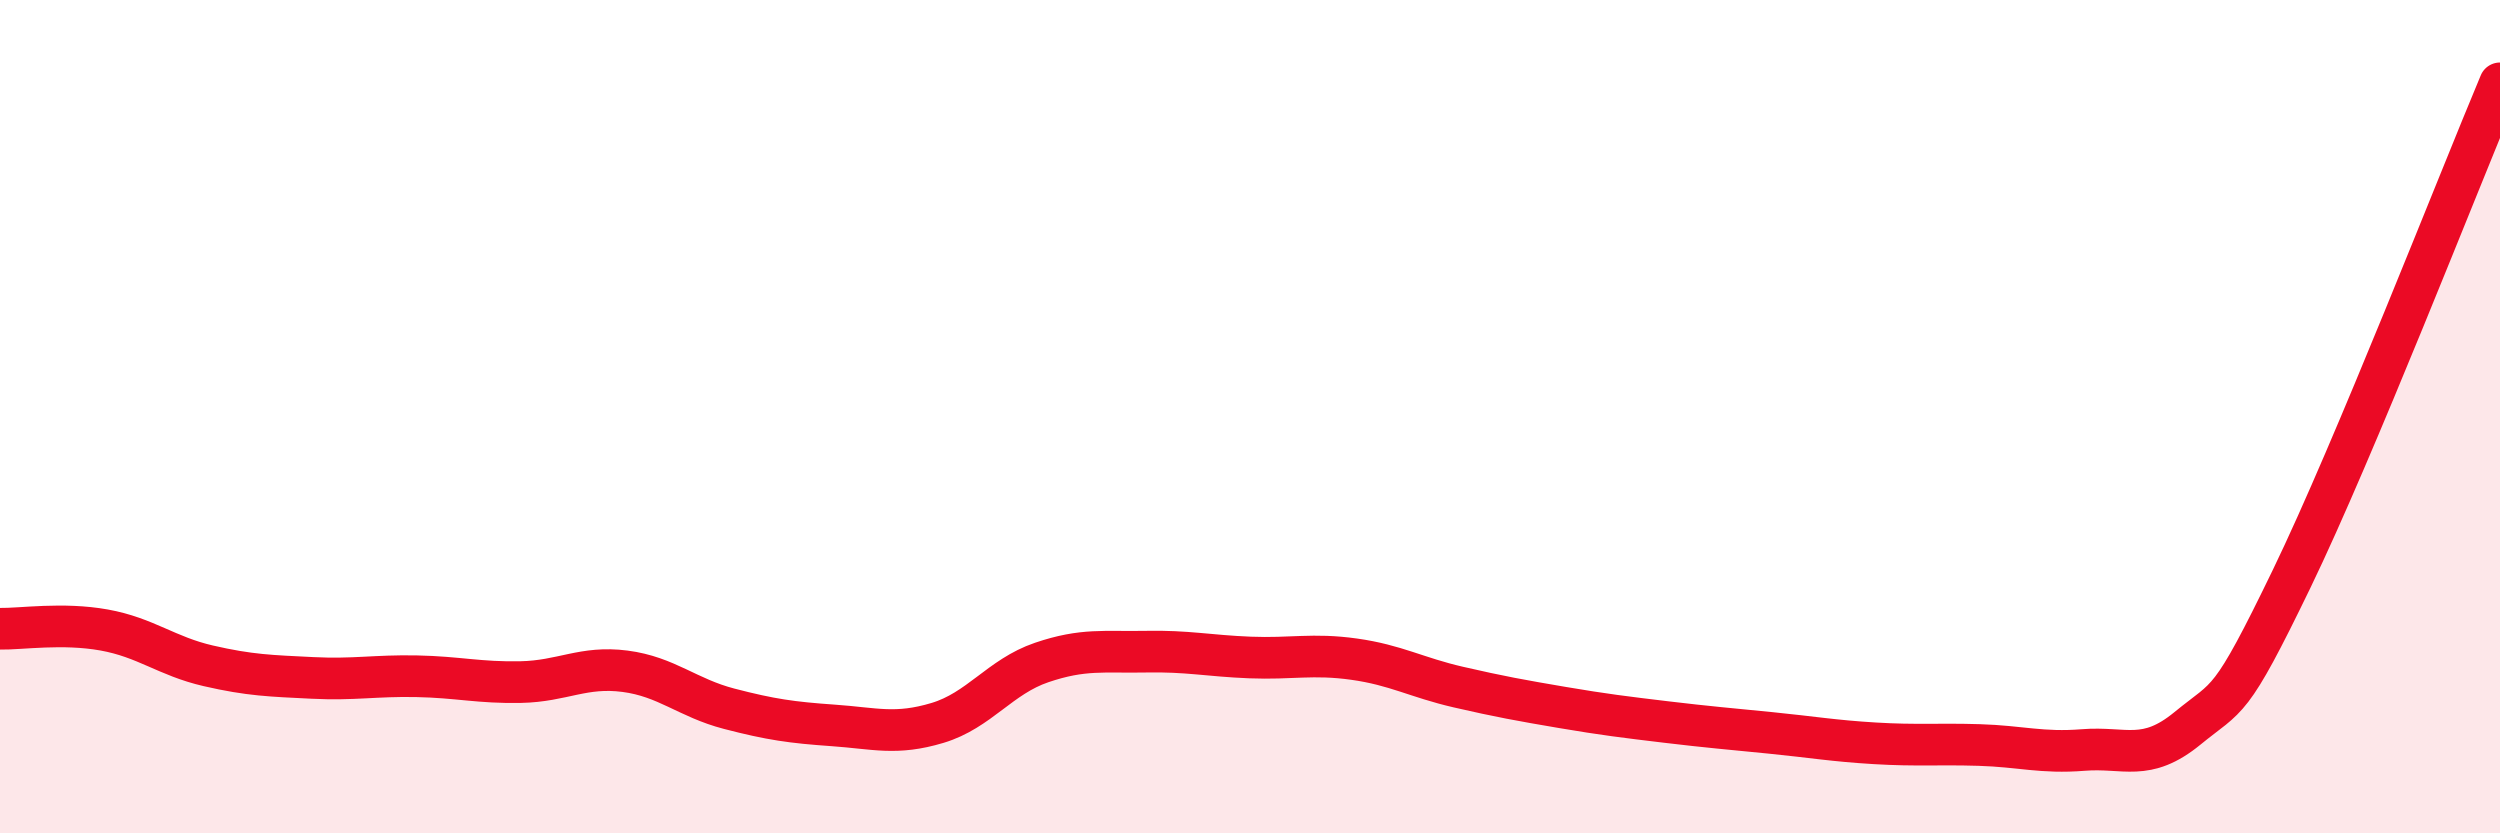
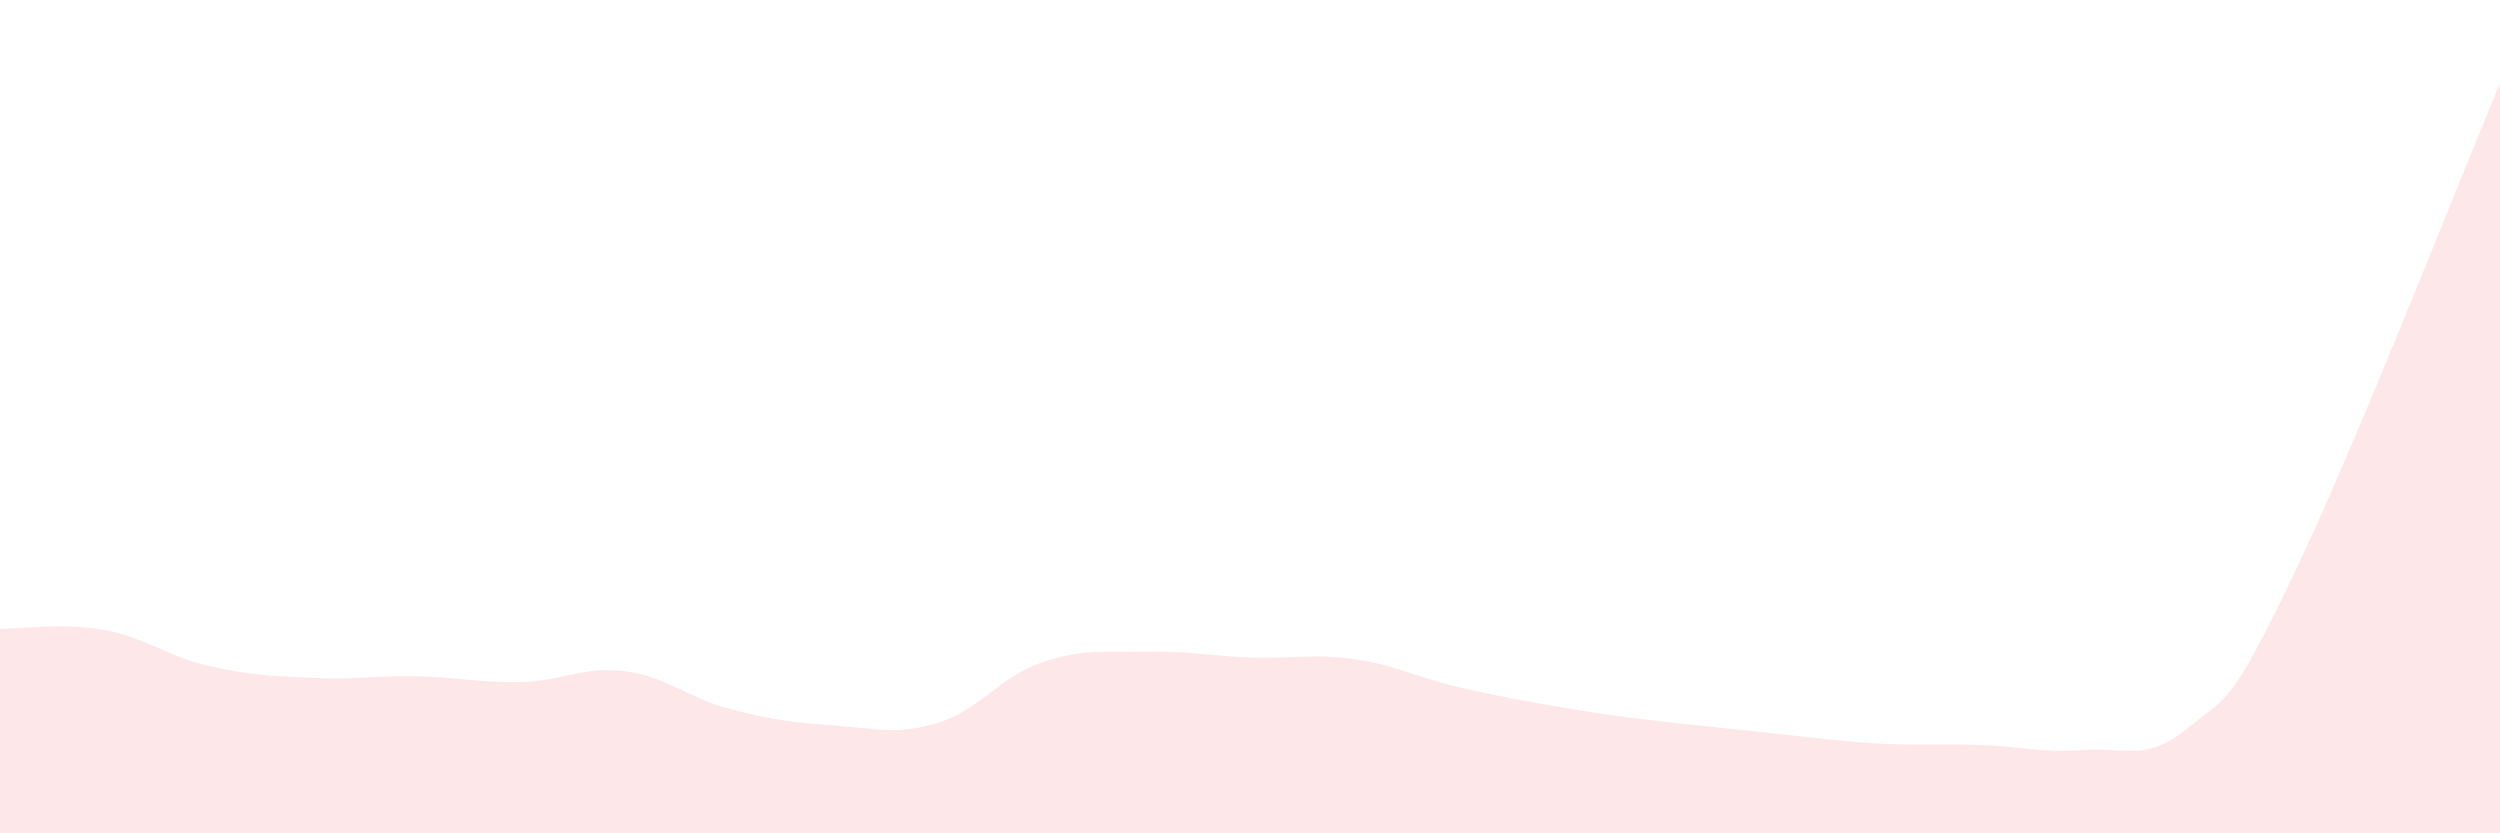
<svg xmlns="http://www.w3.org/2000/svg" width="60" height="20" viewBox="0 0 60 20">
-   <path d="M 0,15.09 C 0.5,15.1 1.5,14.94 2.5,15.12 C 3.5,15.3 4,15.75 5,15.98 C 6,16.21 6.5,16.22 7.5,16.27 C 8.5,16.32 9,16.21 10,16.23 C 11,16.25 11.5,16.39 12.5,16.37 C 13.5,16.35 14,15.98 15,16.11 C 16,16.24 16.5,16.75 17.5,17.01 C 18.5,17.27 19,17.34 20,17.41 C 21,17.48 21.5,17.65 22.5,17.35 C 23.5,17.05 24,16.24 25,15.9 C 26,15.56 26.5,15.66 27.5,15.64 C 28.5,15.62 29,15.74 30,15.78 C 31,15.82 31.5,15.68 32.5,15.82 C 33.5,15.96 34,16.26 35,16.49 C 36,16.72 36.5,16.81 37.5,16.98 C 38.5,17.15 39,17.21 40,17.33 C 41,17.45 41.5,17.49 42.5,17.59 C 43.5,17.69 44,17.78 45,17.84 C 46,17.9 46.5,17.85 47.5,17.88 C 48.5,17.91 49,18.08 50,18 C 51,17.92 51.5,18.3 52.5,17.48 C 53.5,16.66 53.5,16.99 55,13.89 C 56.5,10.79 59,4.38 60,2L60 20L0 20Z" fill="#EB0A25" opacity="0.1" stroke-linecap="round" stroke-linejoin="round" />
-   <path d="M 0,15.09 C 0.5,15.1 1.5,14.94 2.5,15.12 C 3.5,15.3 4,15.75 5,15.98 C 6,16.21 6.5,16.22 7.5,16.27 C 8.5,16.32 9,16.21 10,16.23 C 11,16.25 11.5,16.39 12.5,16.37 C 13.5,16.35 14,15.98 15,16.11 C 16,16.24 16.5,16.75 17.5,17.01 C 18.5,17.27 19,17.34 20,17.41 C 21,17.48 21.5,17.65 22.5,17.35 C 23.5,17.05 24,16.24 25,15.9 C 26,15.56 26.5,15.66 27.5,15.64 C 28.5,15.62 29,15.74 30,15.78 C 31,15.82 31.5,15.68 32.5,15.82 C 33.5,15.96 34,16.26 35,16.49 C 36,16.72 36.5,16.81 37.5,16.98 C 38.5,17.15 39,17.21 40,17.33 C 41,17.45 41.5,17.49 42.5,17.59 C 43.5,17.69 44,17.78 45,17.84 C 46,17.9 46.5,17.85 47.5,17.88 C 48.5,17.91 49,18.08 50,18 C 51,17.92 51.5,18.3 52.5,17.48 C 53.5,16.66 53.5,16.99 55,13.89 C 56.5,10.79 59,4.38 60,2" stroke="#EB0A25" stroke-width="1" fill="none" stroke-linecap="round" stroke-linejoin="round" />
+   <path d="M 0,15.09 C 0.5,15.1 1.5,14.94 2.5,15.12 C 3.5,15.3 4,15.75 5,15.98 C 6,16.21 6.5,16.22 7.5,16.27 C 8.5,16.32 9,16.21 10,16.23 C 11,16.25 11.5,16.39 12.5,16.37 C 13.5,16.35 14,15.98 15,16.11 C 16,16.24 16.5,16.75 17.5,17.01 C 18.5,17.27 19,17.34 20,17.41 C 21,17.48 21.5,17.65 22.5,17.35 C 23.5,17.05 24,16.24 25,15.9 C 26,15.56 26.5,15.66 27.5,15.64 C 28.5,15.62 29,15.74 30,15.78 C 31,15.82 31.5,15.68 32.5,15.82 C 33.5,15.96 34,16.26 35,16.49 C 36,16.72 36.5,16.81 37.5,16.98 C 38.5,17.15 39,17.21 40,17.33 C 43.5,17.69 44,17.78 45,17.84 C 46,17.9 46.5,17.85 47.5,17.88 C 48.5,17.91 49,18.08 50,18 C 51,17.92 51.5,18.3 52.5,17.48 C 53.5,16.66 53.5,16.99 55,13.89 C 56.5,10.79 59,4.38 60,2L60 20L0 20Z" fill="#EB0A25" opacity="0.1" stroke-linecap="round" stroke-linejoin="round" />
</svg>